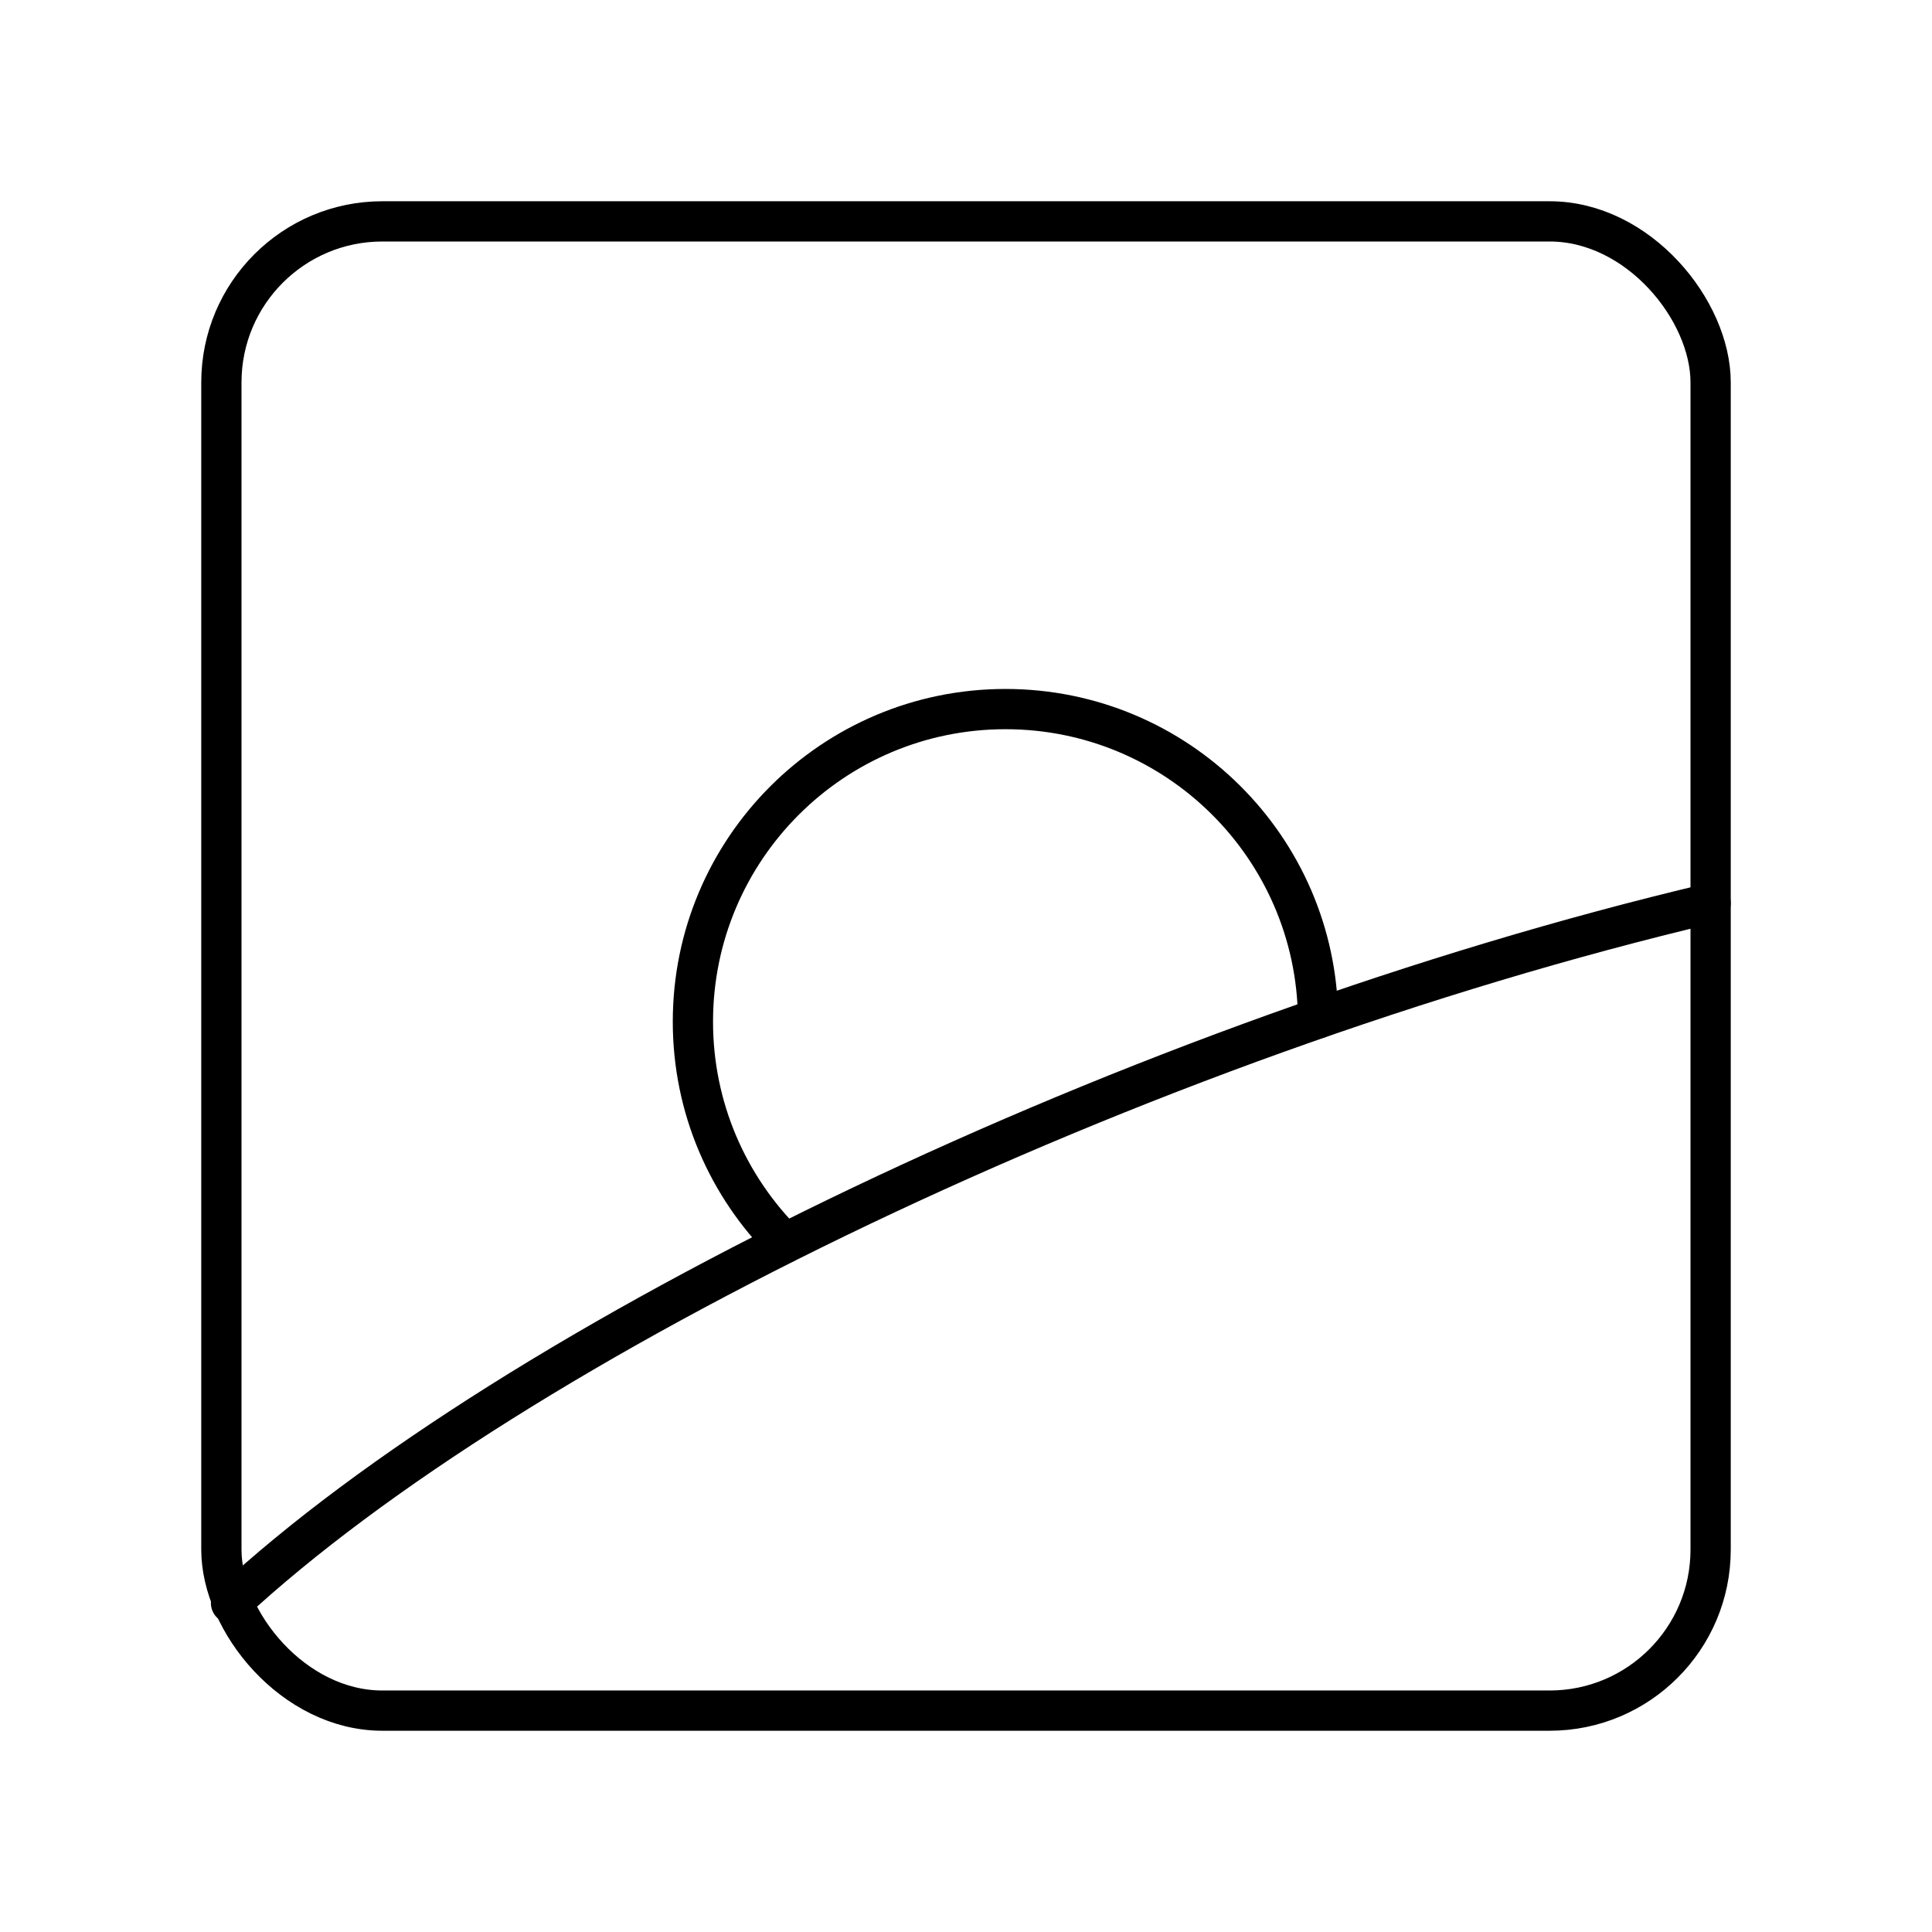
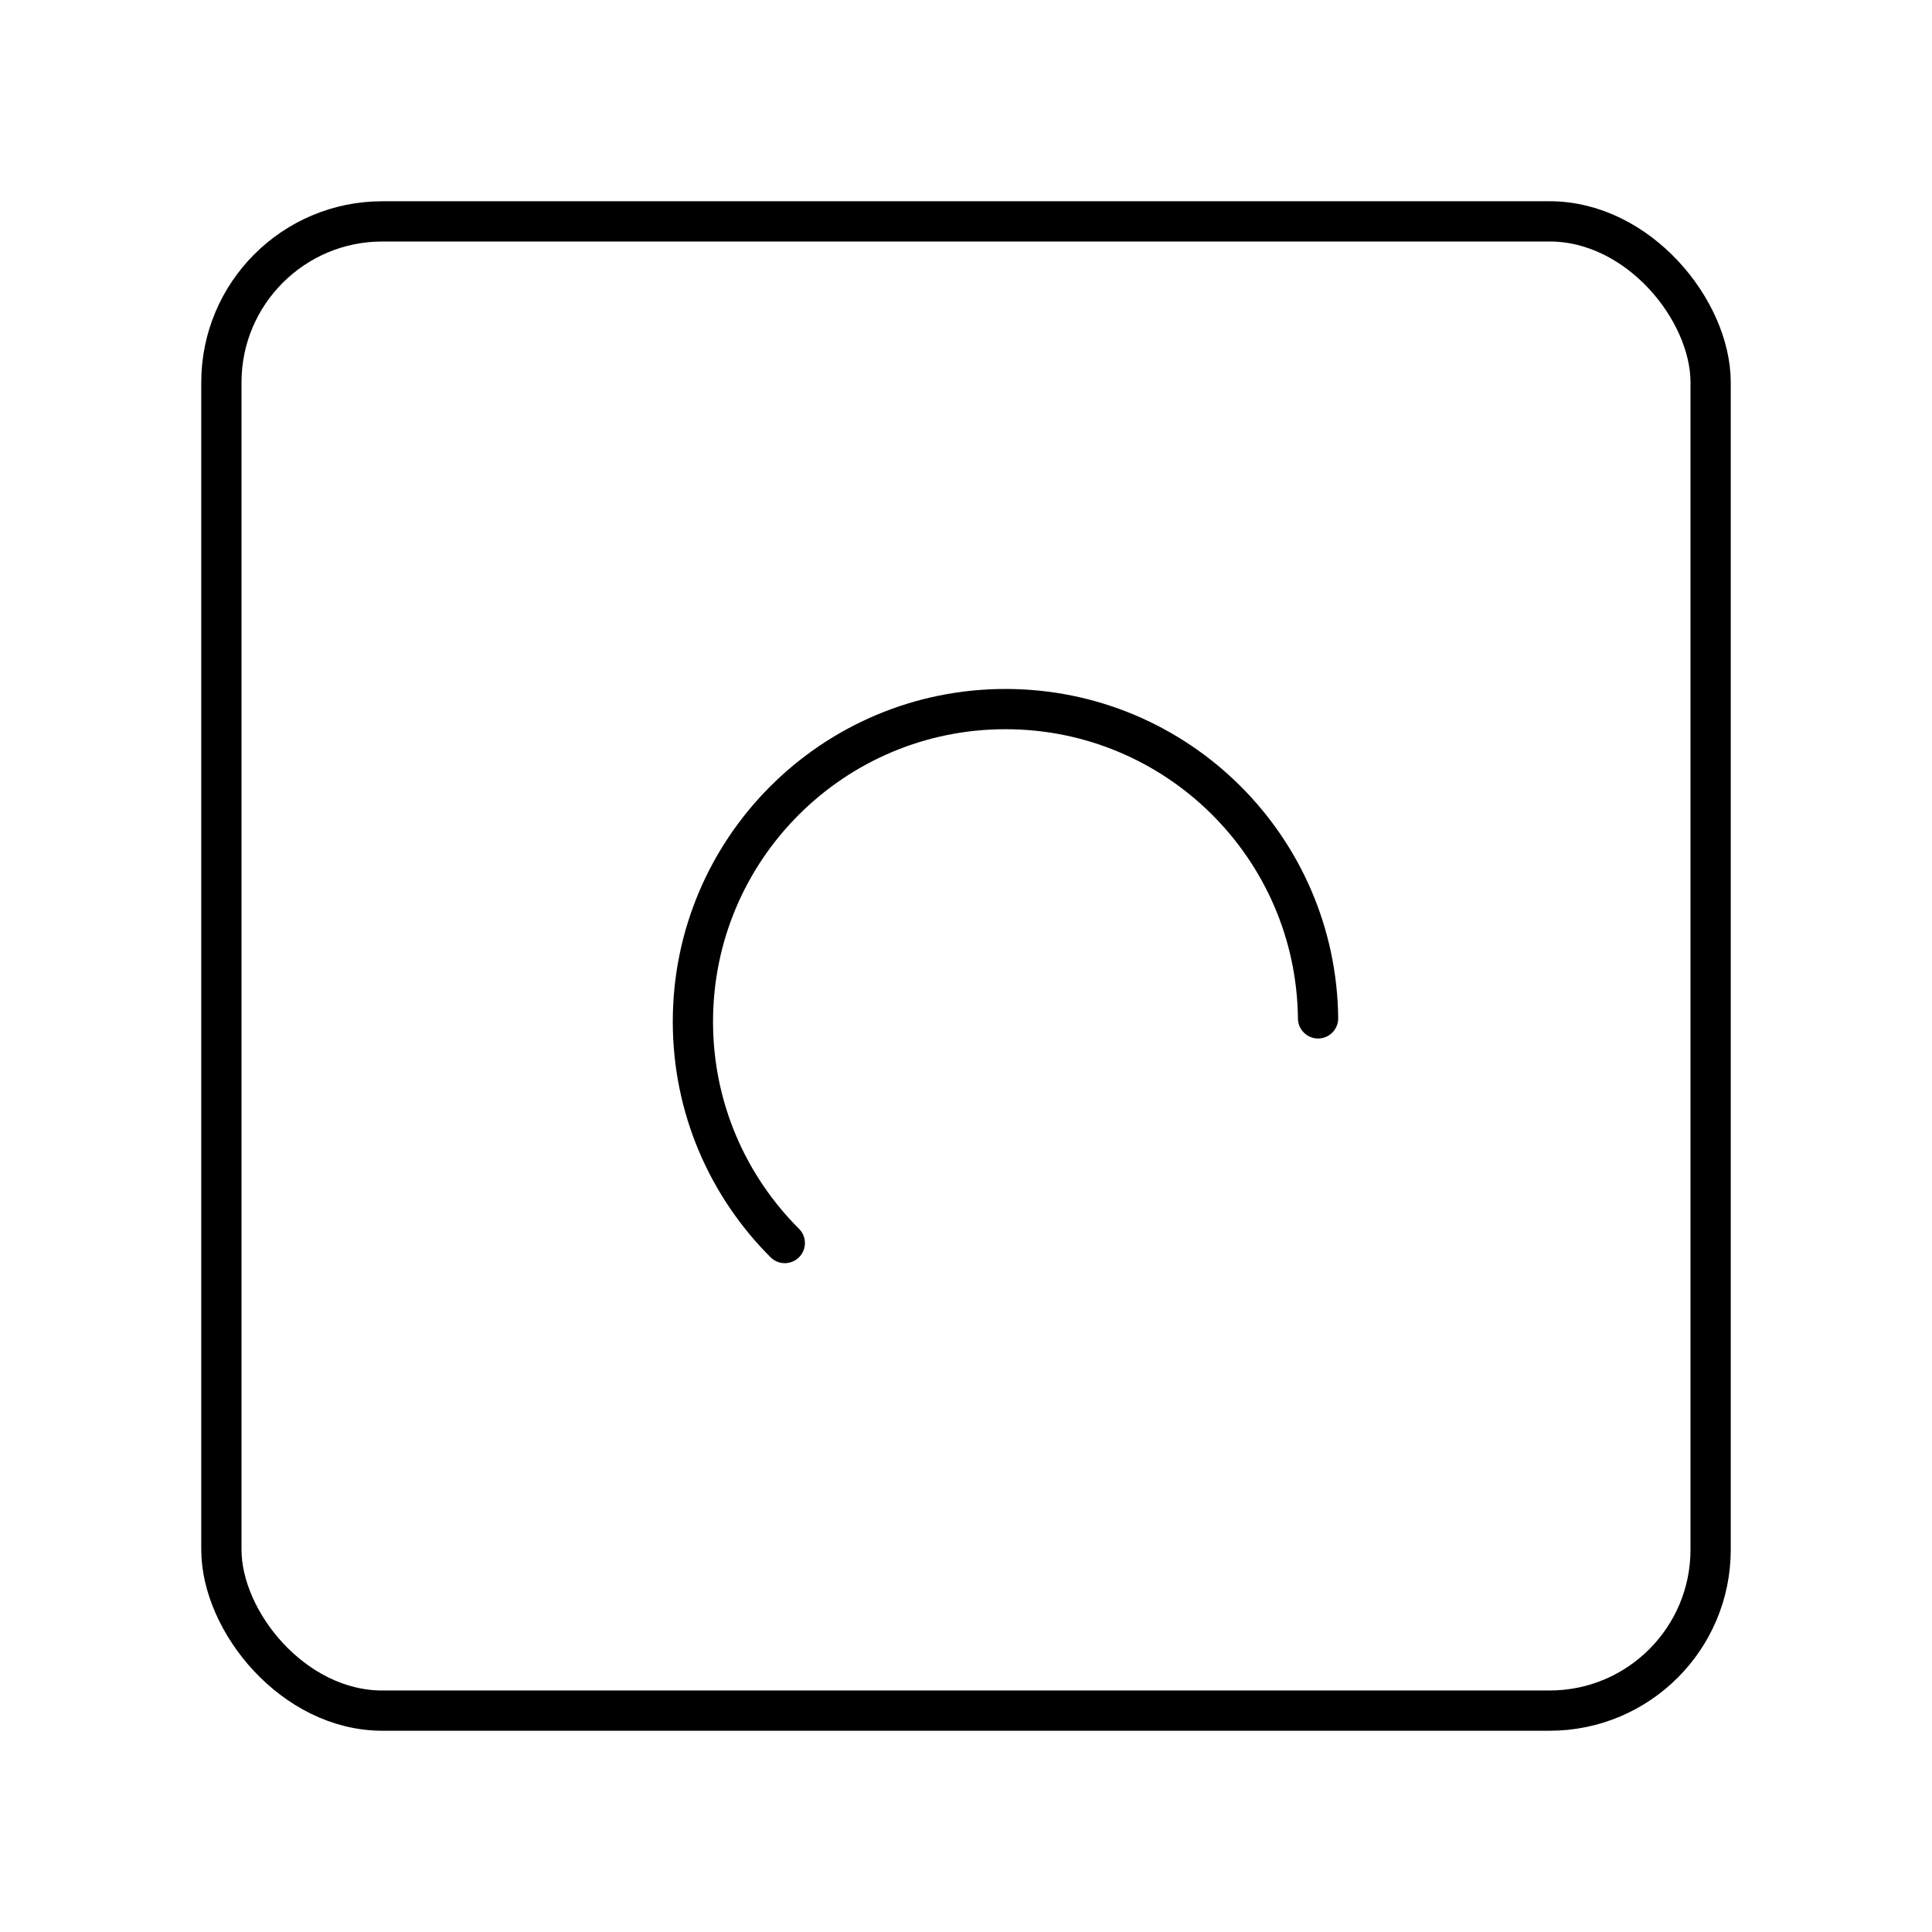
<svg xmlns="http://www.w3.org/2000/svg" id="a" viewBox="0 0 48 48">
  <defs>
    <style>.b{fill:none;stroke:#000;stroke-linecap:round;stroke-linejoin:round;}</style>
  </defs>
  <rect class="b" x="5.5" y="5.5" width="37" height="37" rx="4" ry="4" />
-   <path class="b" d="M5.74,39.83c7.02-6.51,22.47-14.01,36.76-17.39" />
  <path class="b" d="M19.498,30.883c-1.41-1.406-2.283-3.351-2.283-5.5,0-4.289,3.477-7.766,7.766-7.766,4.262,0,7.722,3.433,7.766,7.684" />
</svg>